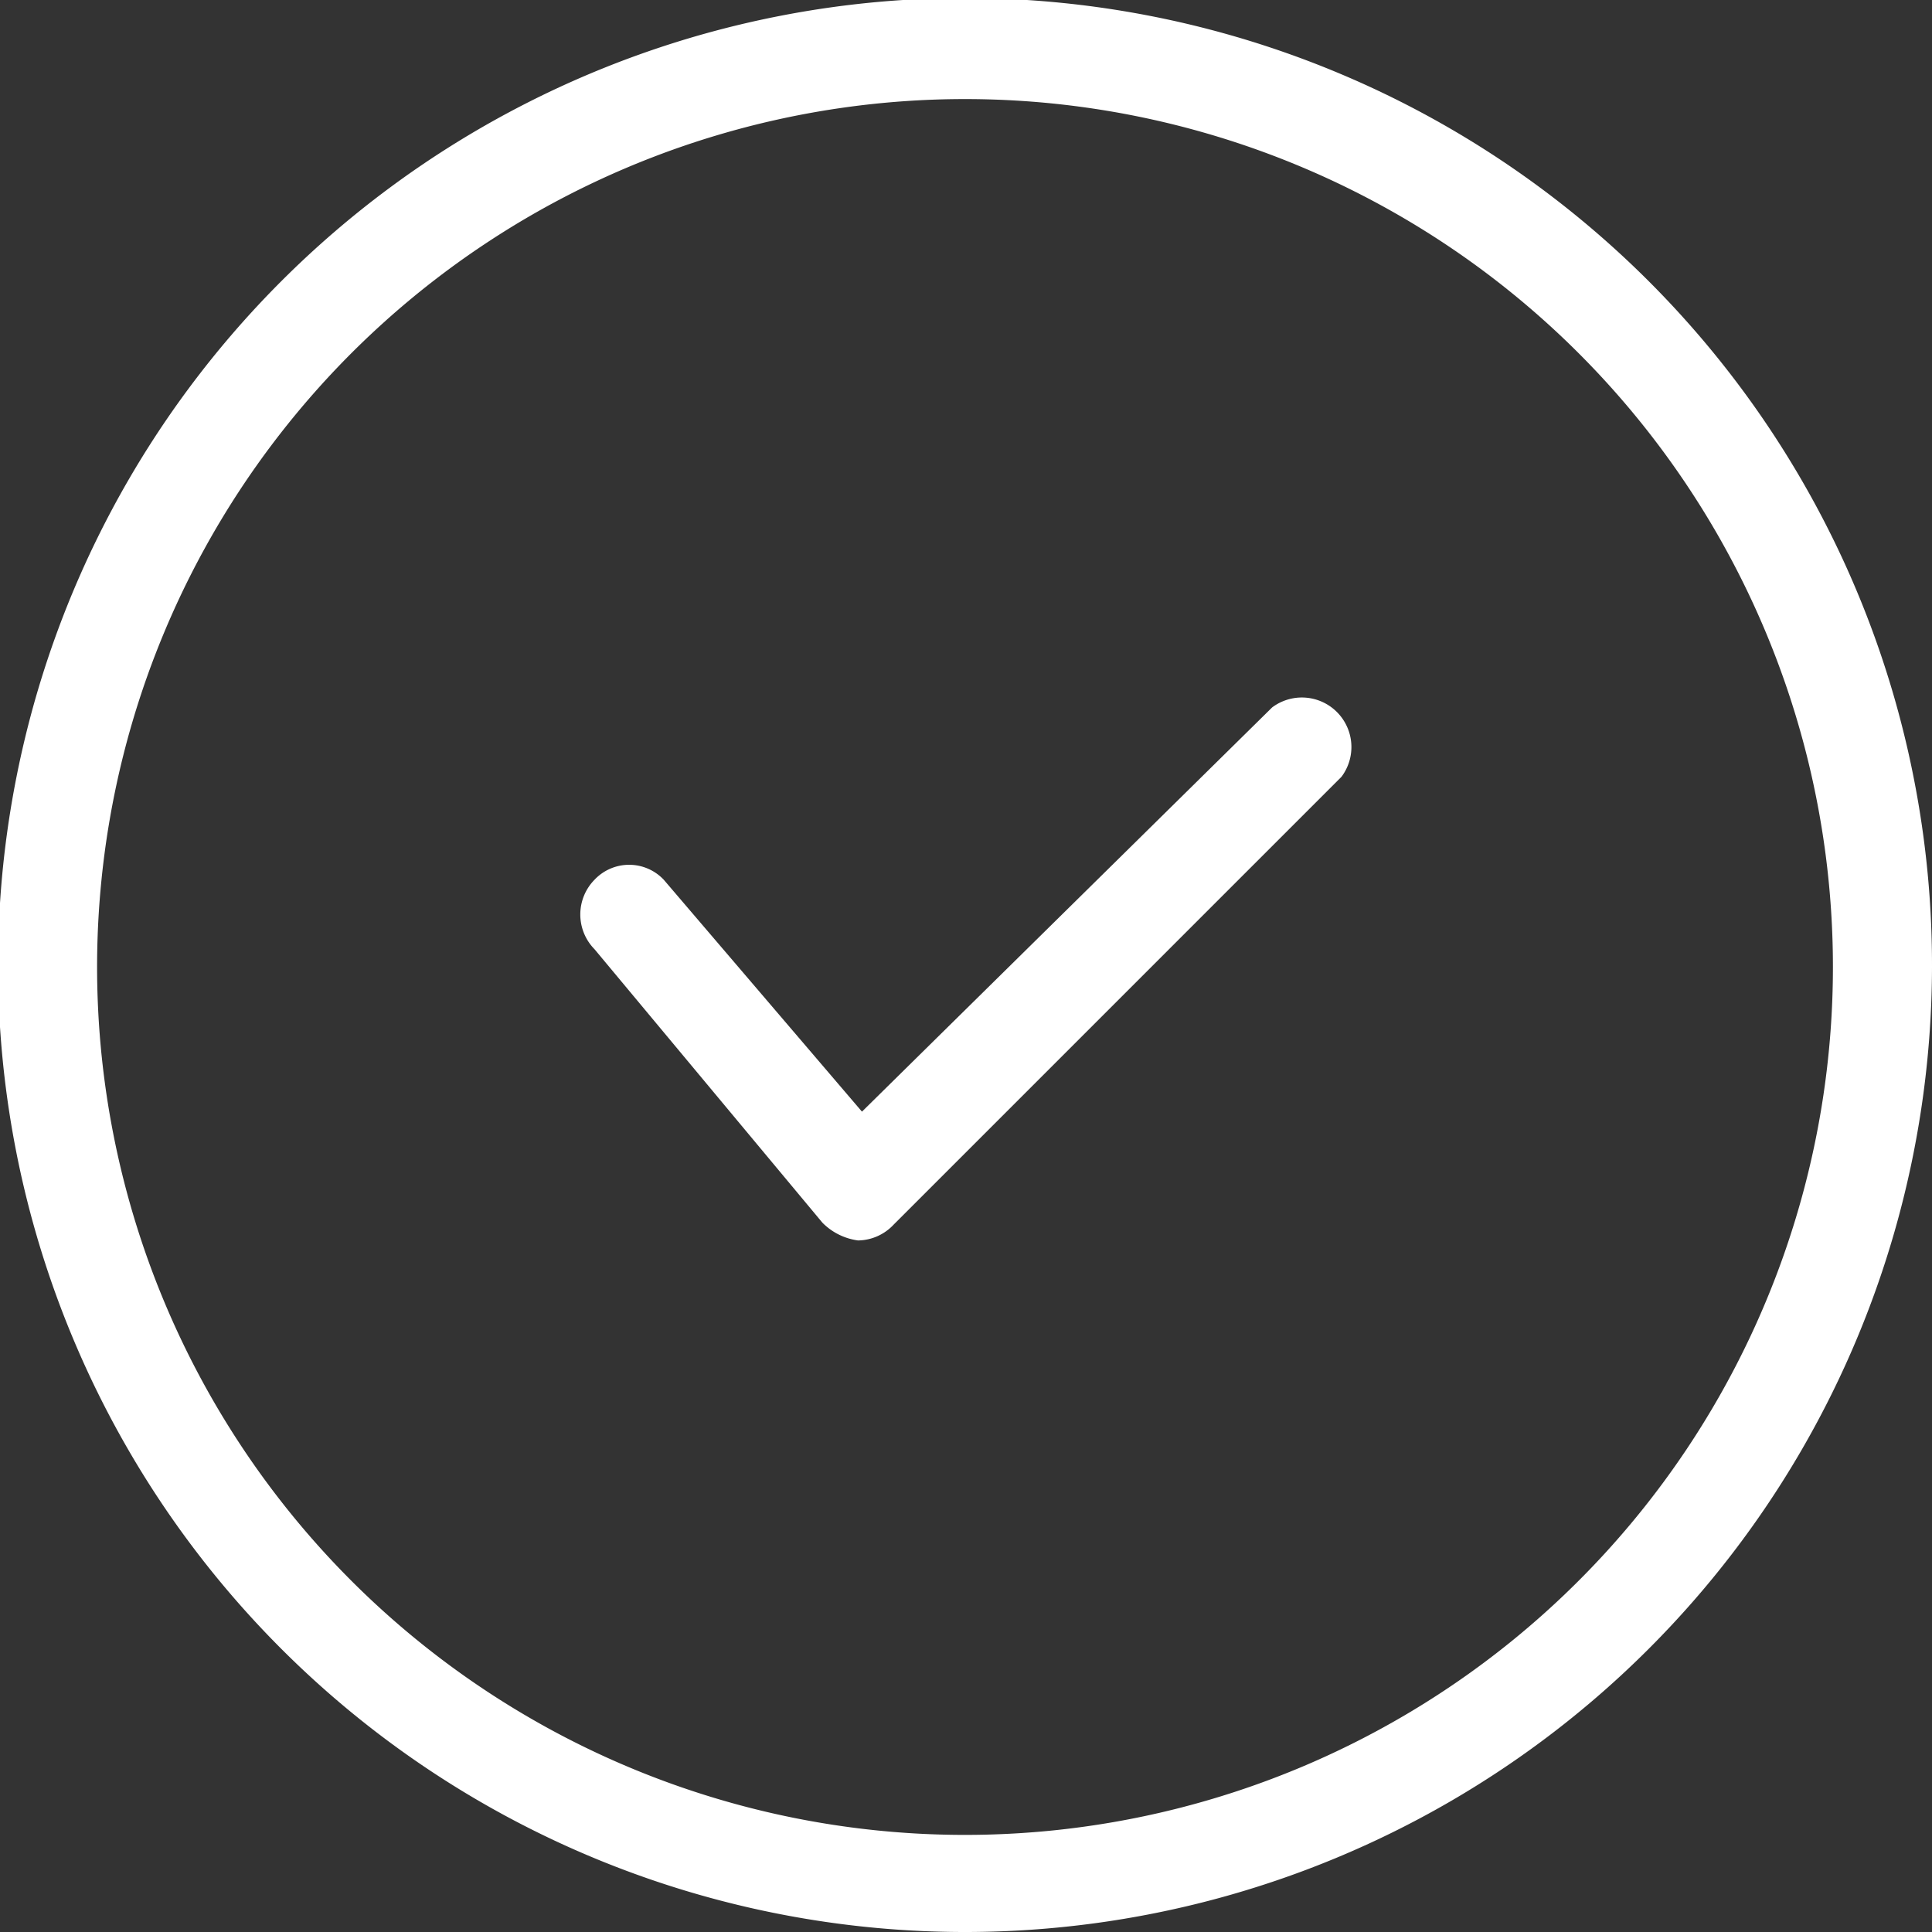
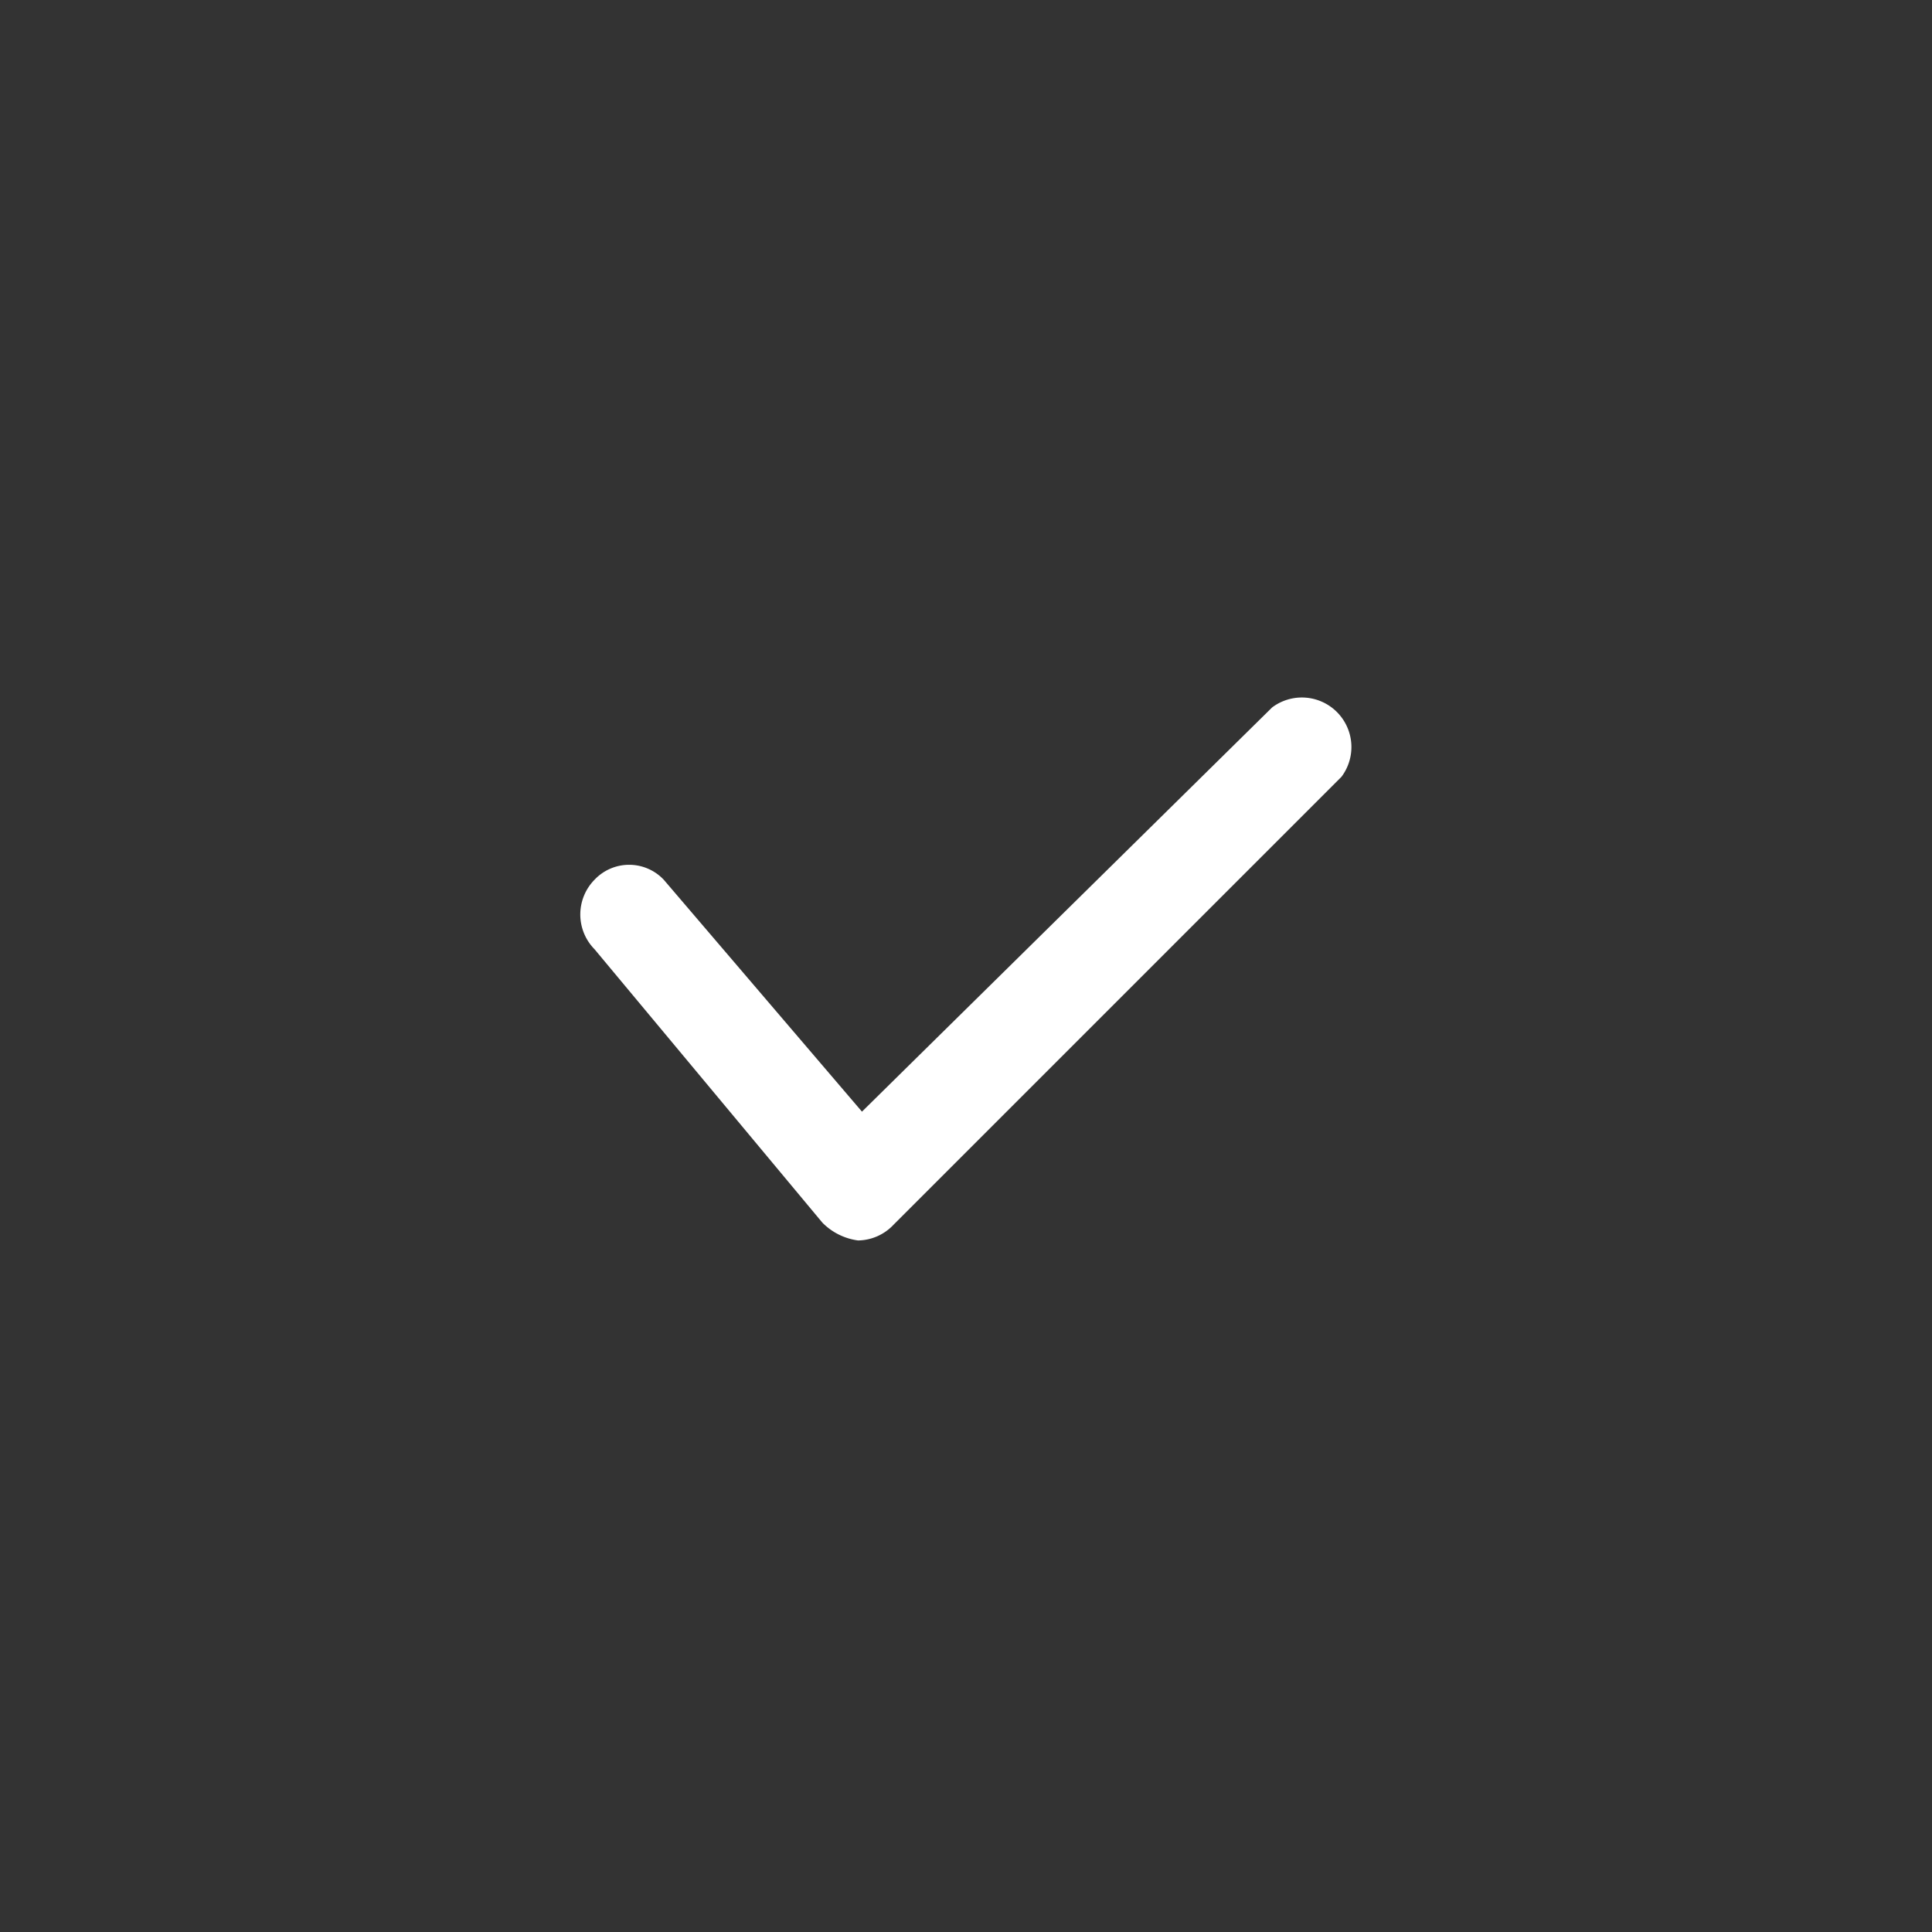
<svg xmlns="http://www.w3.org/2000/svg" viewBox="0 0 9.75 9.75">
  <rect x="0" y="0" width="9.75" height="9.75" fill="#333333" stroke="none" />
  <defs>
    <style>.cls-1{fill:#ffffff;}</style>
  </defs>
  <g id="Layer_2" data-name="Layer 2">
    <g id="Layer_1-2" data-name="Layer 1">
-       <path class="cls-1" d="M4.88,9.75A4.88,4.88,0,1,1,9.75,4.88,4.88,4.88,0,0,1,4.88,9.75ZM4.88.5A4.38,4.38,0,1,0,9.25,4.88,4.38,4.38,0,0,0,4.88.5Z" />
      <path class="cls-1" d="M4.33,6.26h0a.31.31,0,0,1-.18-.09L3,4.79a.25.25,0,0,1,0-.35.24.24,0,0,1,.35,0l1,1.17L6.42,3.57a.25.25,0,0,1,.35.35L4.51,6.18A.25.25,0,0,1,4.33,6.26Z" />
    </g>
  </g>
</svg>